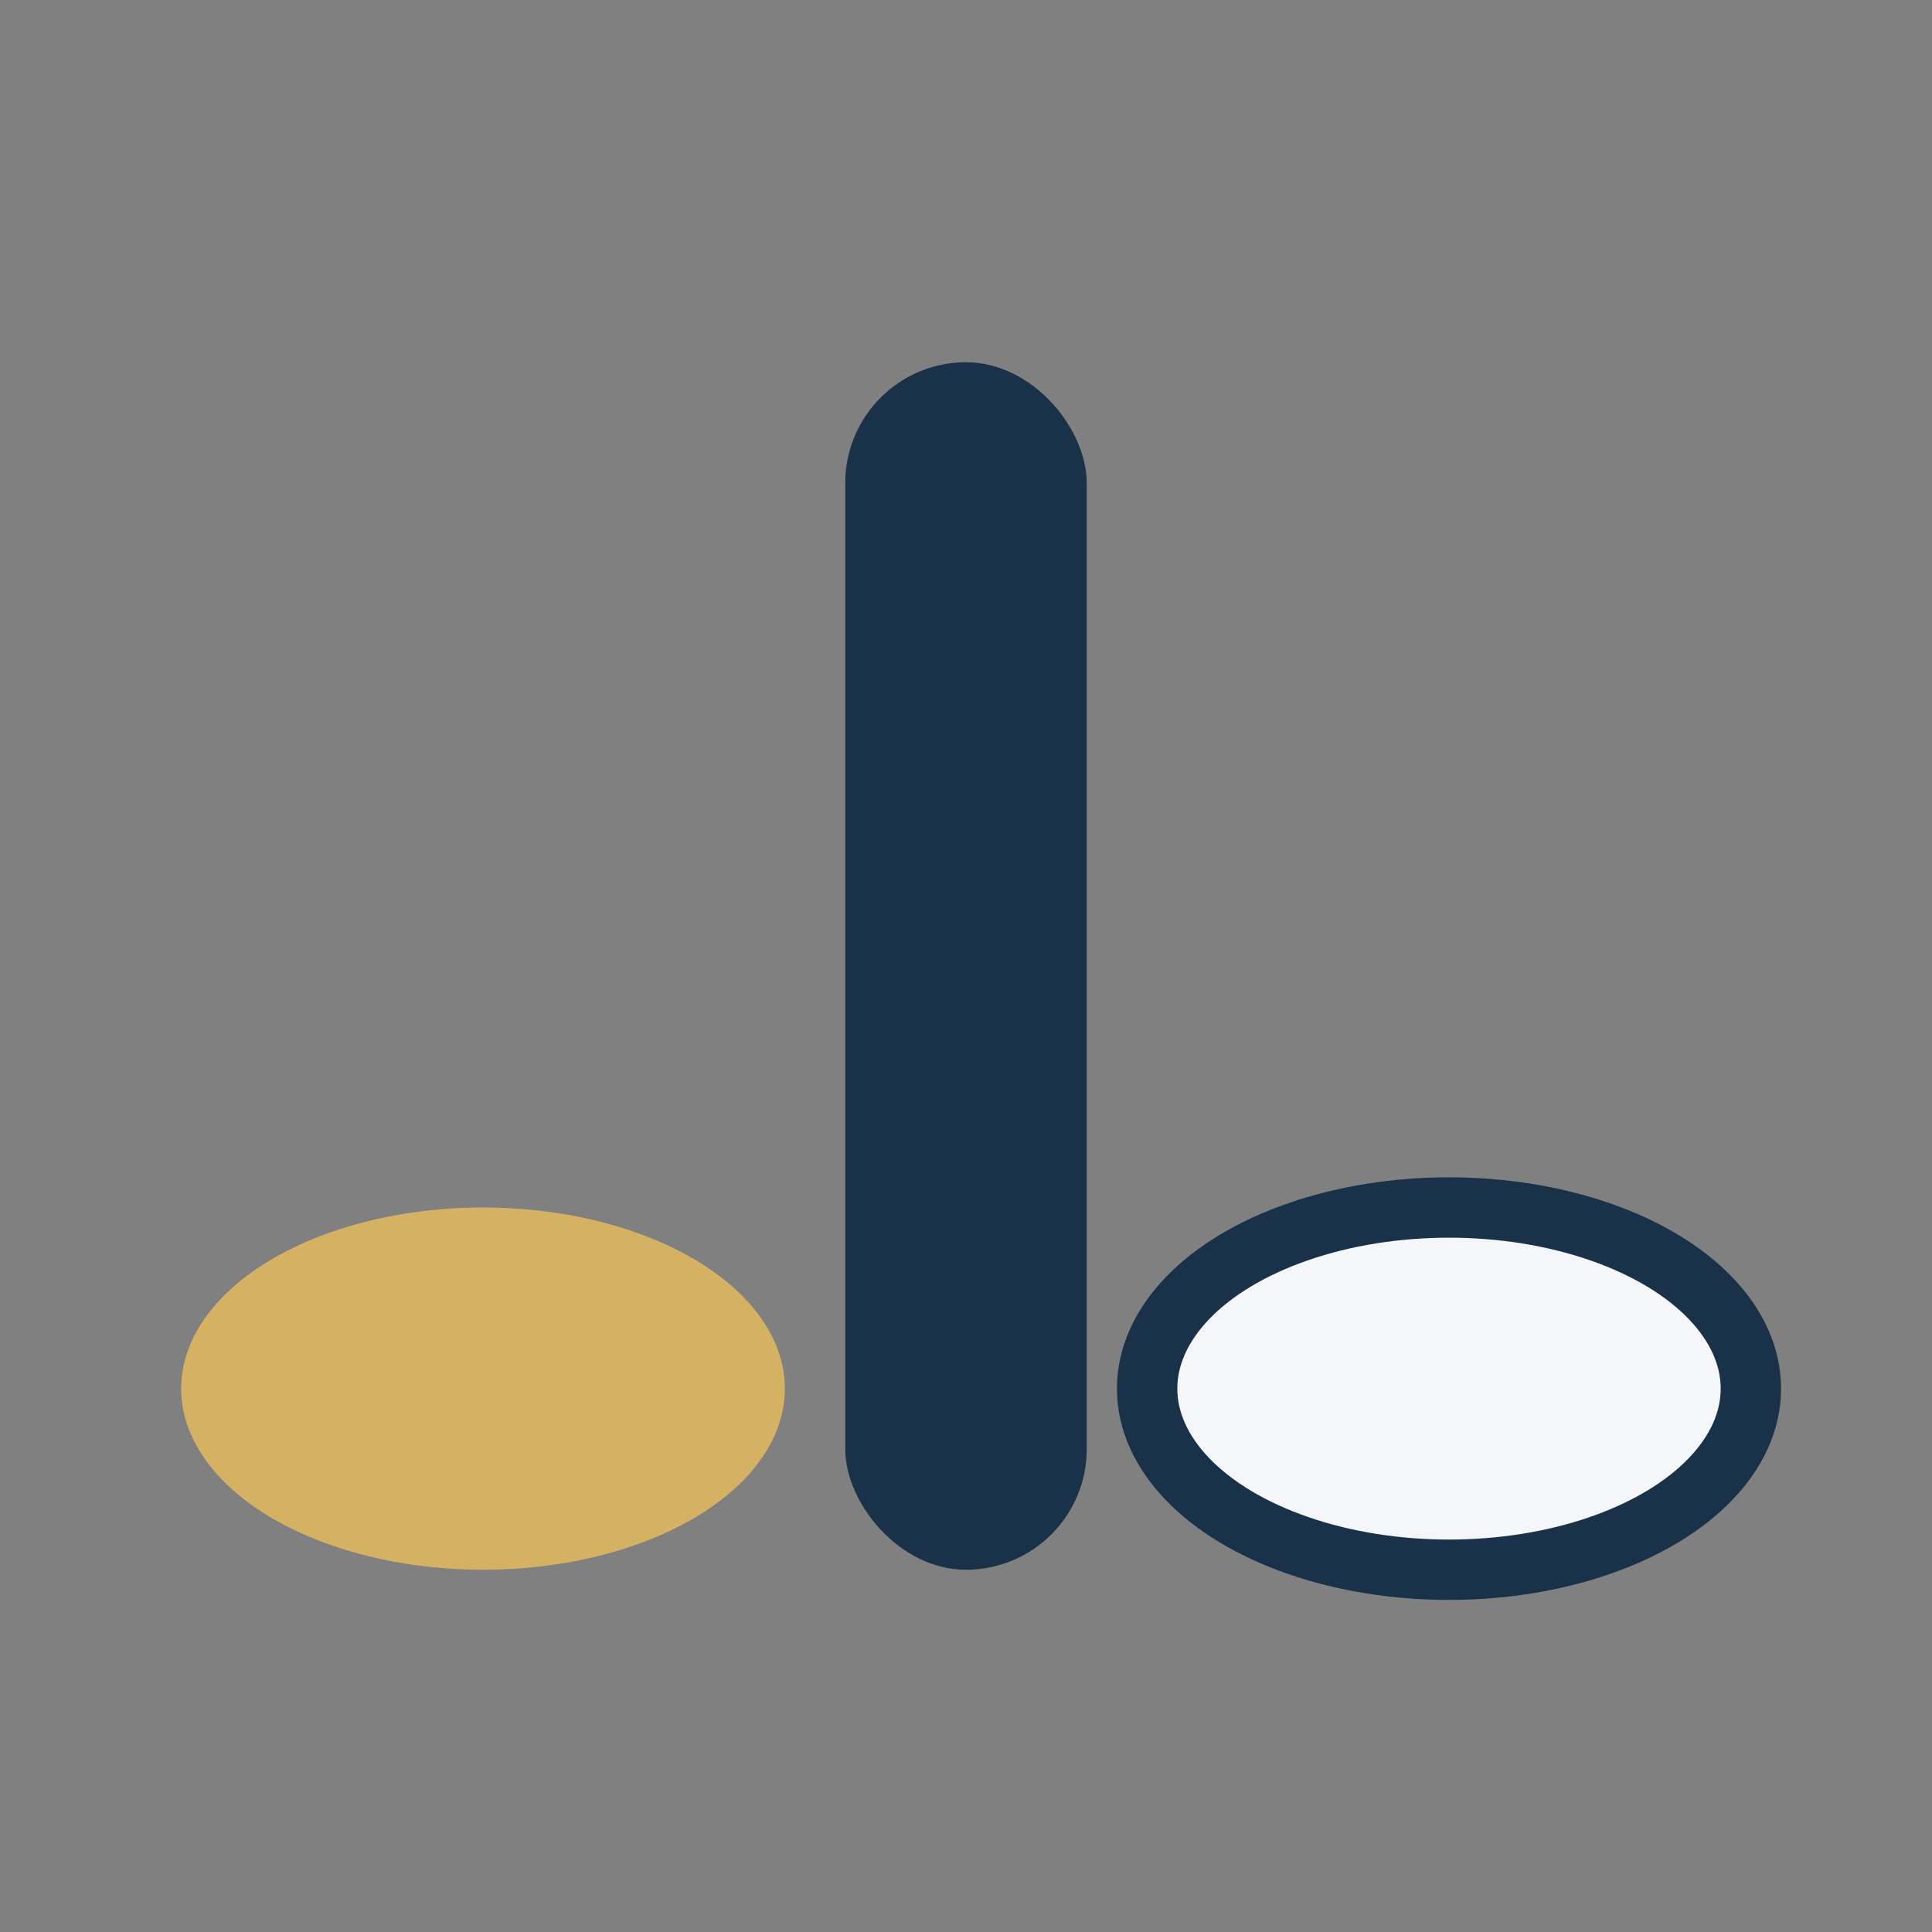
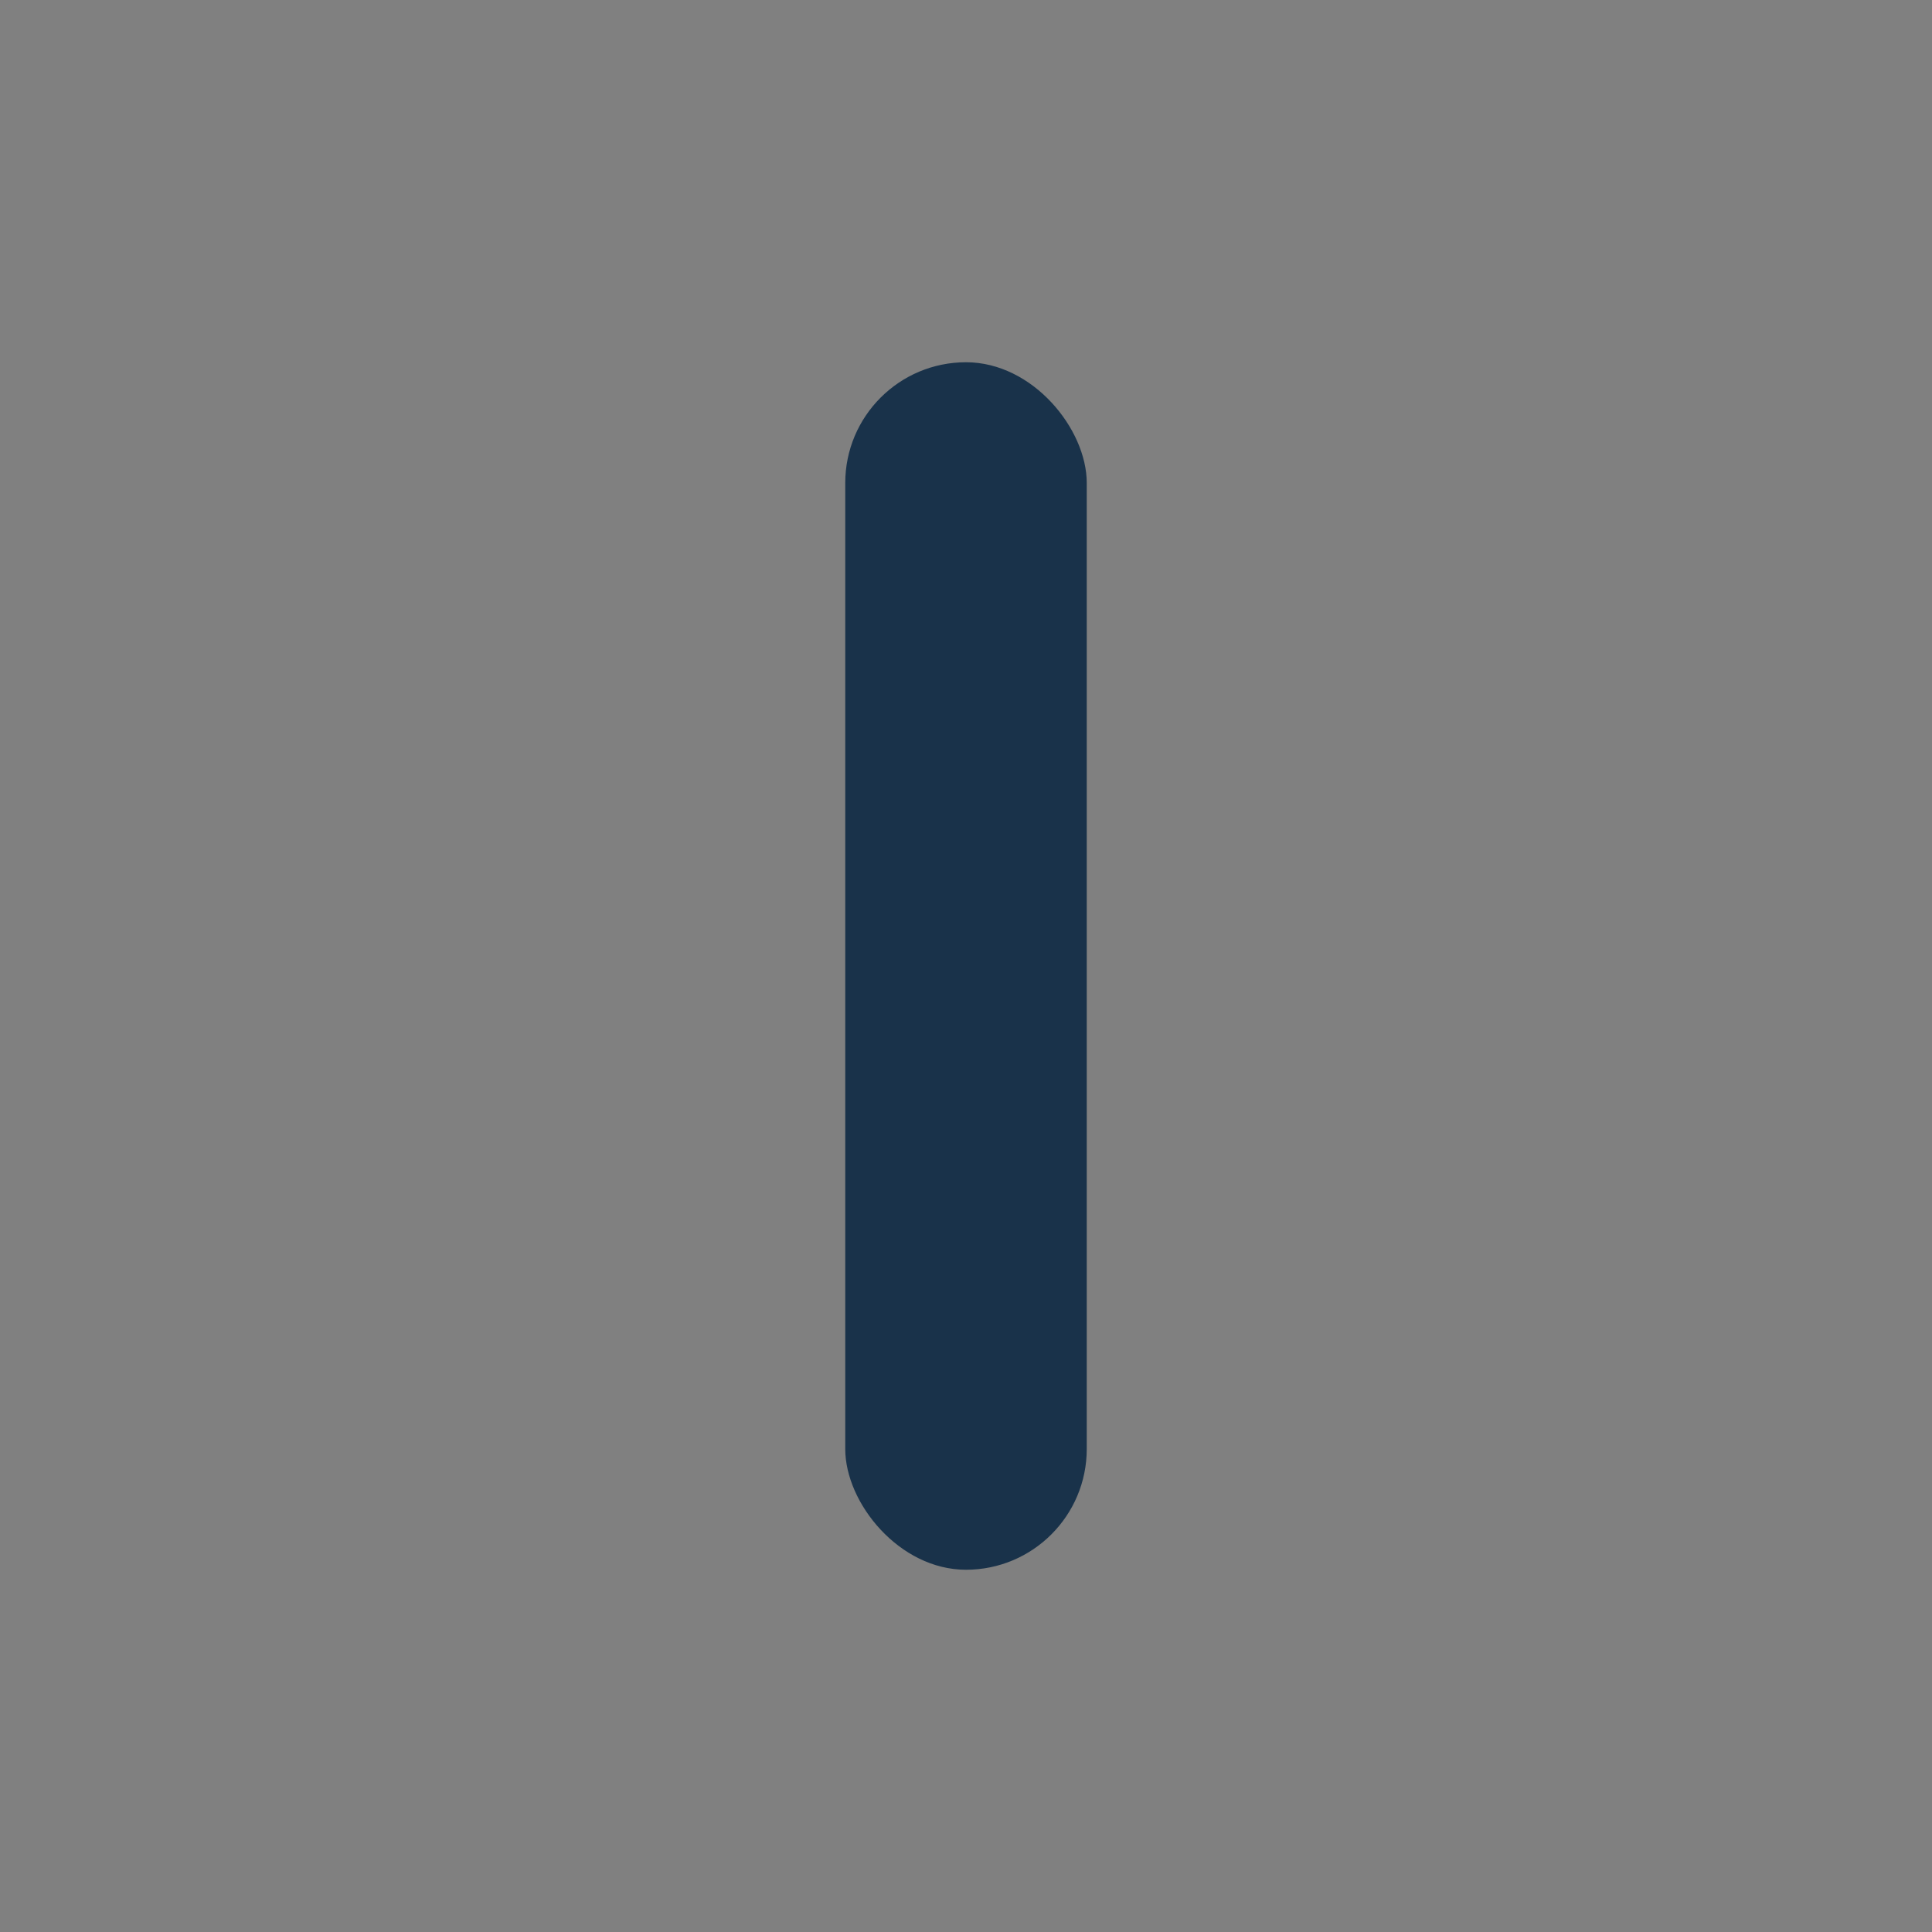
<svg xmlns="http://www.w3.org/2000/svg" width="32" height="32" viewBox="0 0 32 32">
  <rect x="0" y="0" width="32" height="32" fill="#808080" stroke="none" />
  <rect x="14" y="6" width="4" height="20" rx="2" fill="#19324A" />
-   <ellipse cx="8" cy="23" rx="5" ry="3" fill="#D5B163" />
-   <ellipse cx="24" cy="23" rx="5" ry="3" fill="#F5F6FA" stroke="#19324A" stroke-width="1" />
</svg>